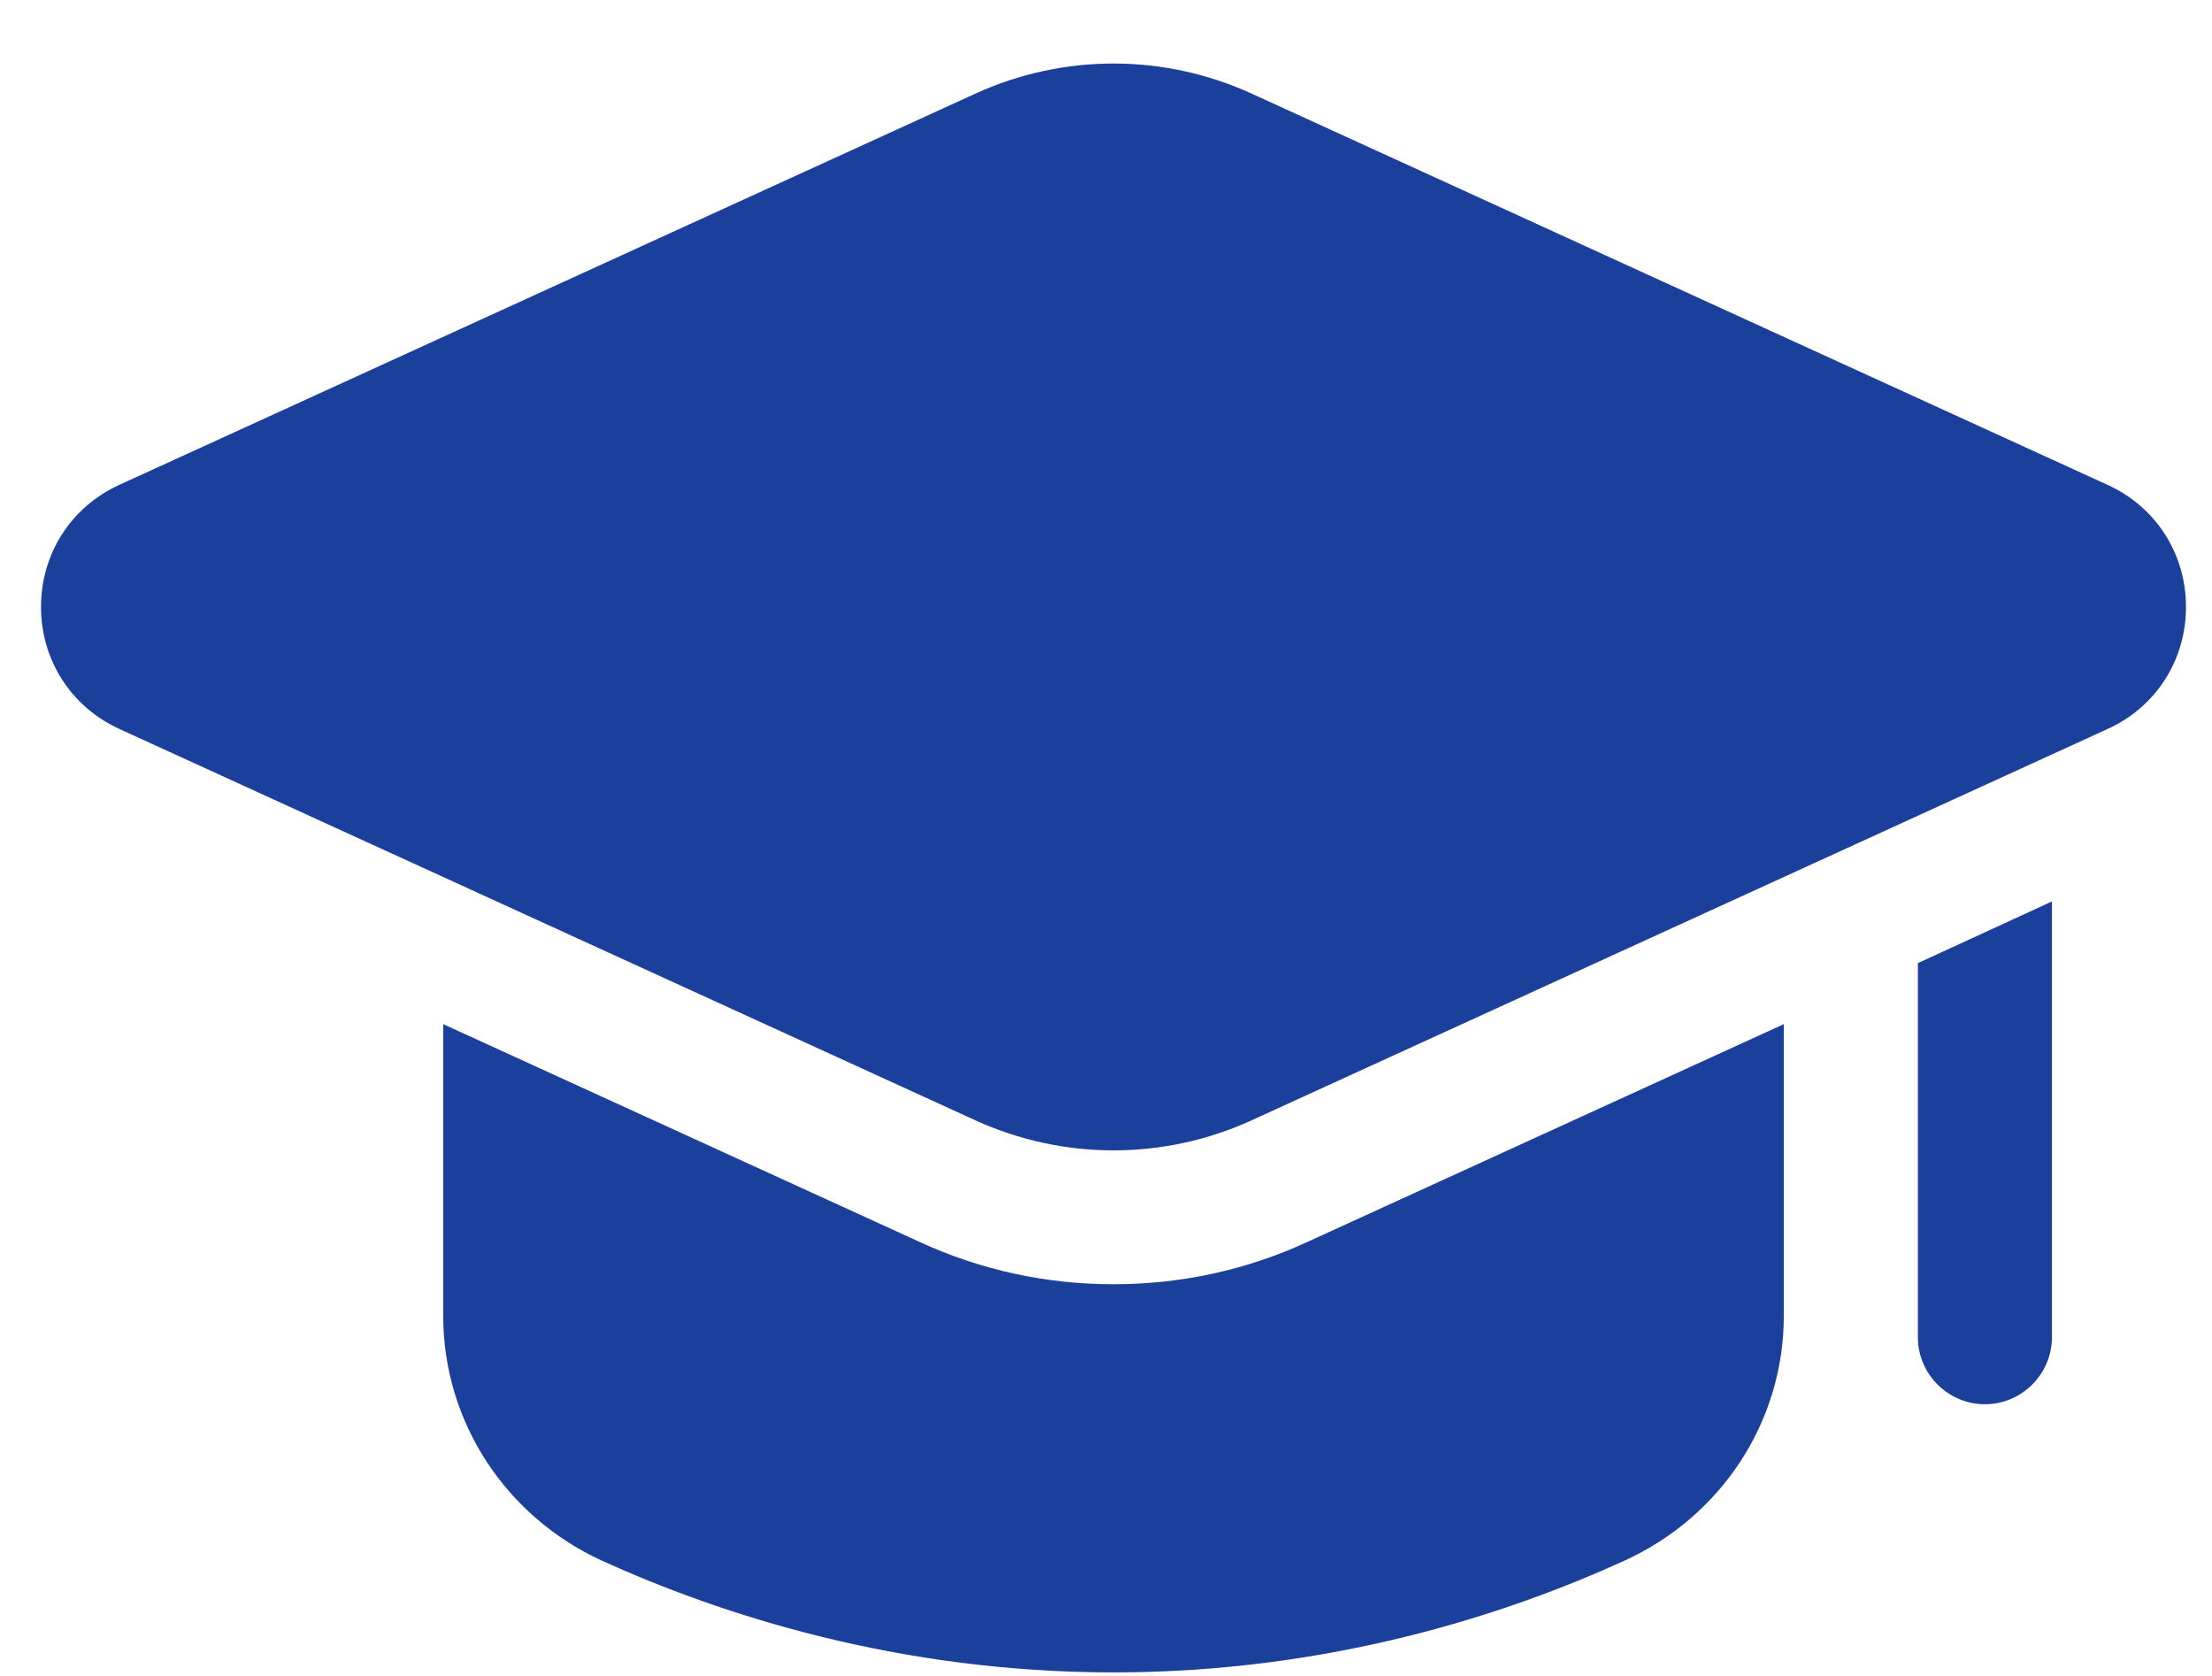
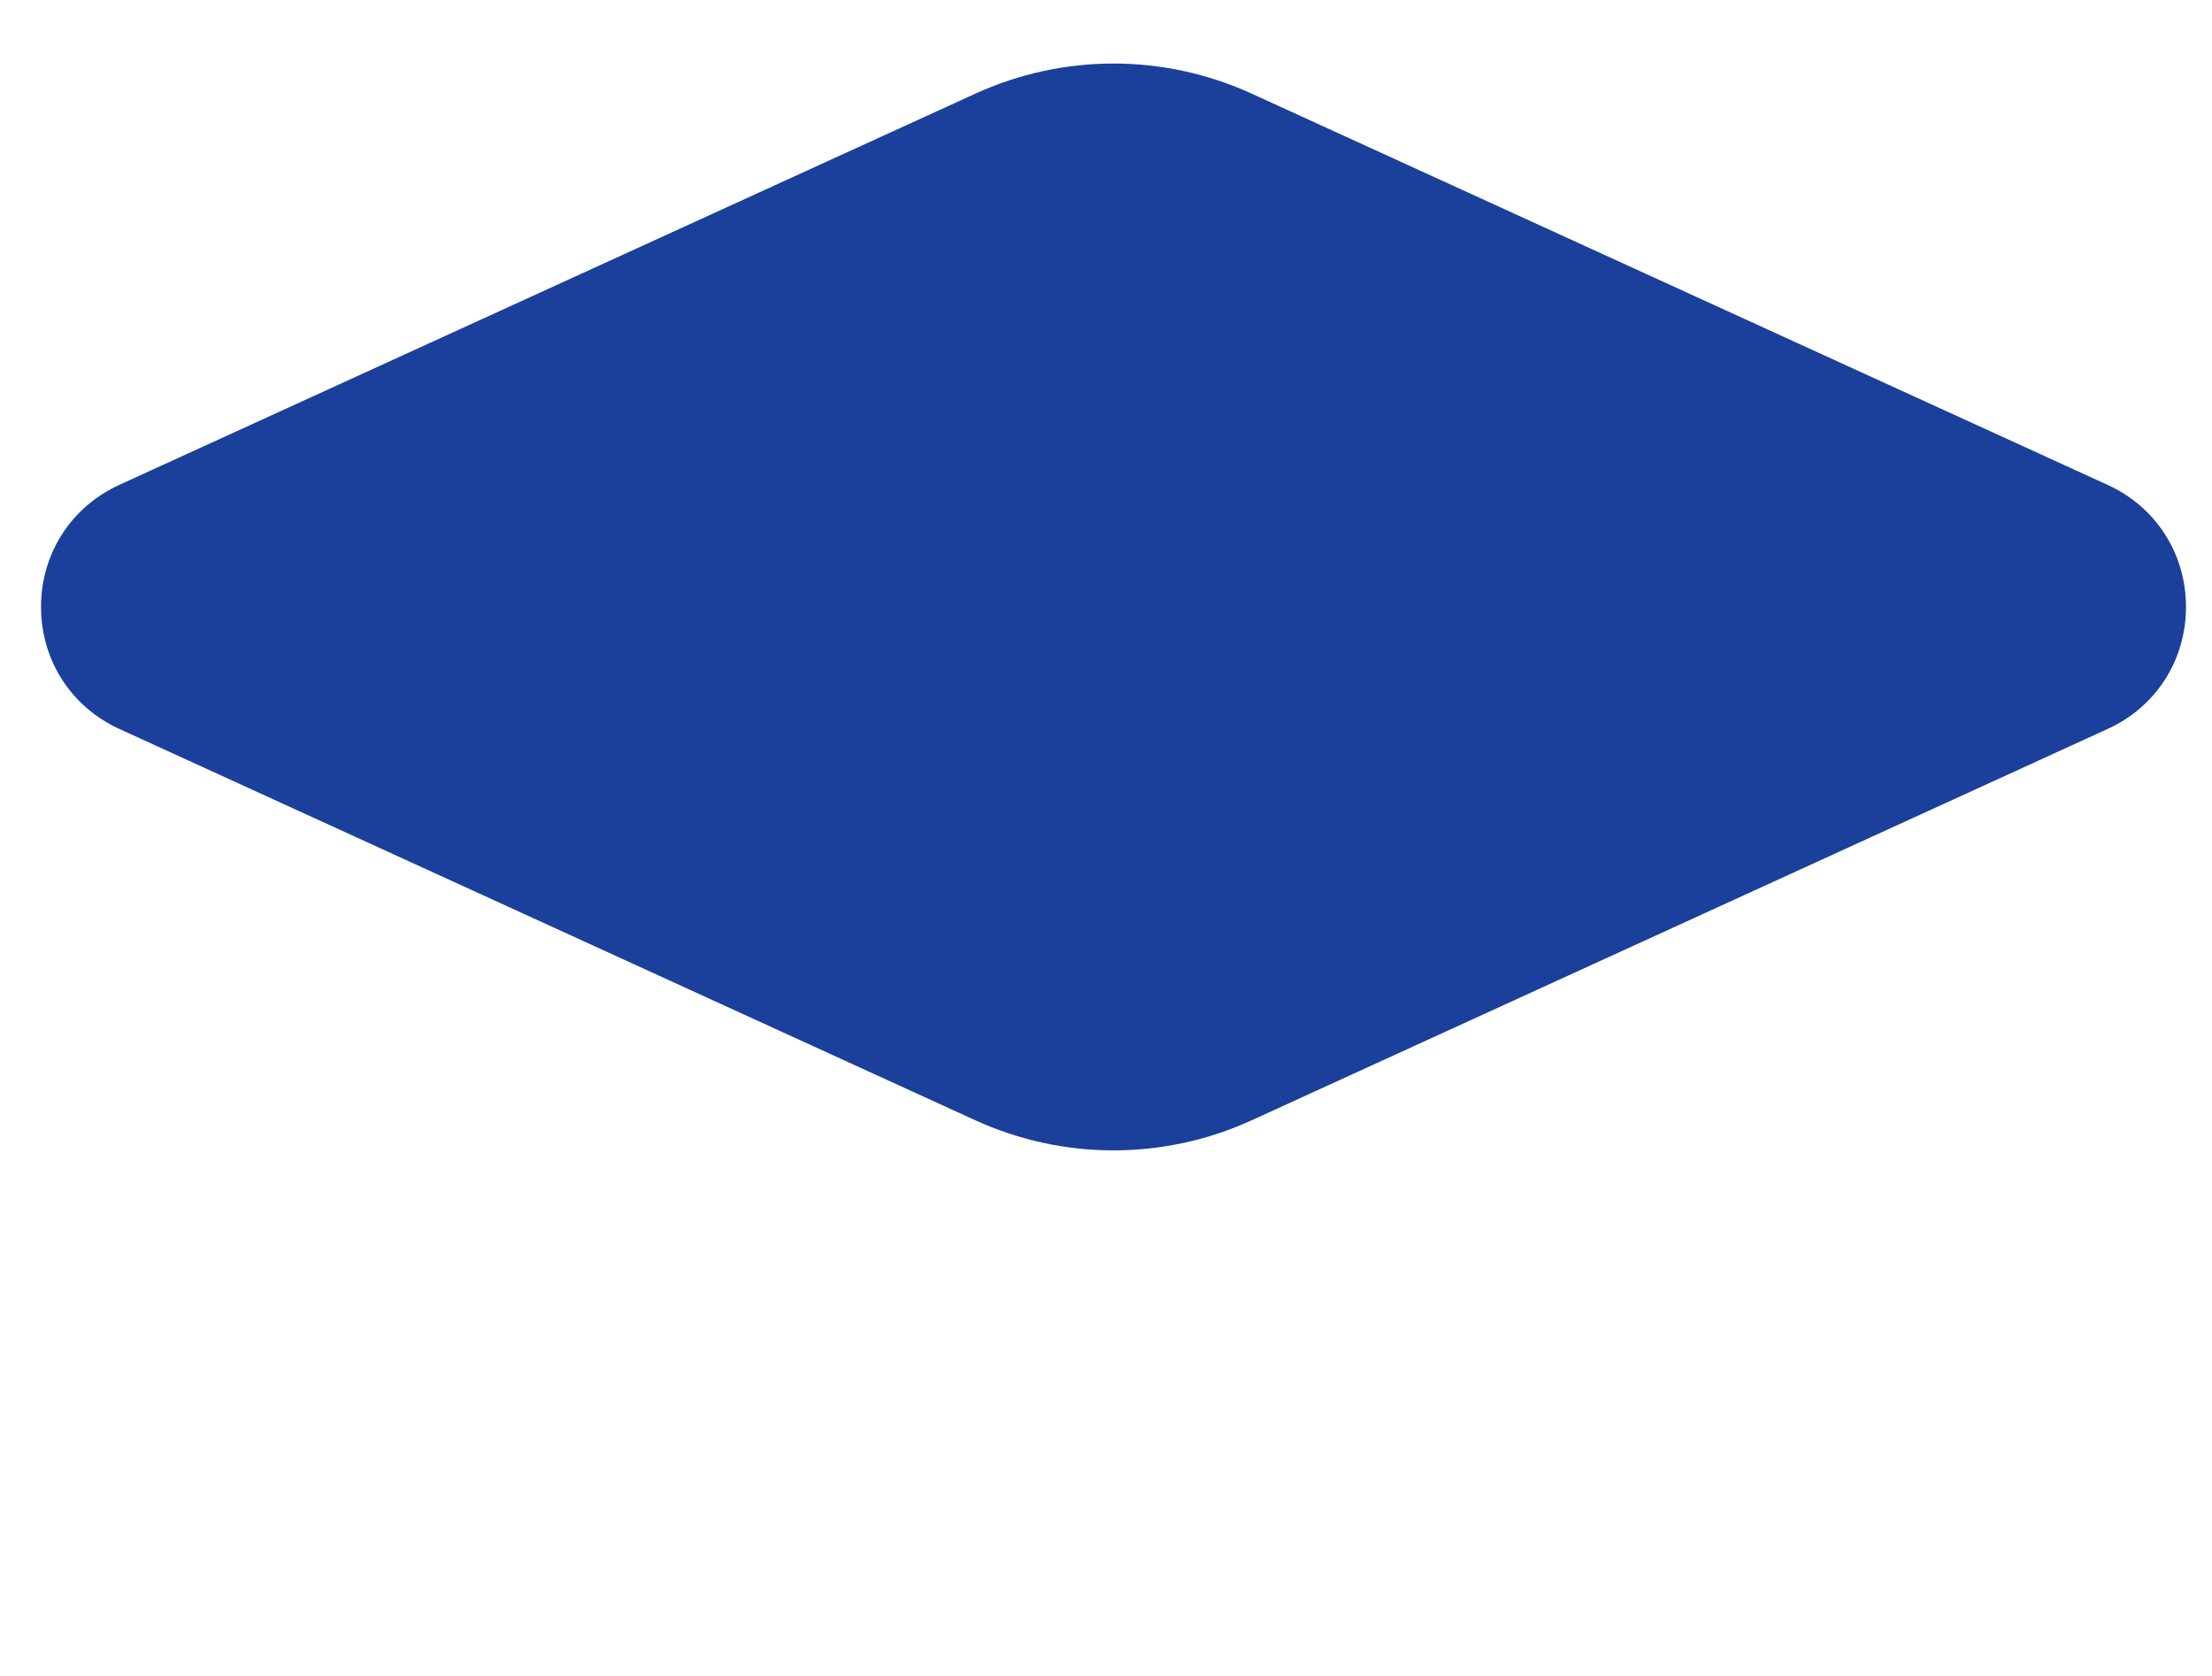
<svg xmlns="http://www.w3.org/2000/svg" width="33" height="25" viewBox="0 0 33 25" fill="none">
  <g id="fi_9232084">
-     <path id="Vector" d="M26.612 15.277V19.627C26.612 21.207 25.682 22.617 24.242 23.277C22.492 24.077 19.842 24.947 16.612 24.947C13.382 24.947 10.732 24.077 8.972 23.277C7.542 22.617 6.612 21.207 6.612 19.627V15.277L13.722 18.527C14.632 18.947 15.612 19.157 16.612 19.157C17.612 19.157 18.592 18.947 19.502 18.527L26.612 15.277Z" fill="#1B409B" />
-     <path id="Vector_2" d="M30.612 13.447V19.947C30.612 20.497 30.162 20.947 29.612 20.947C29.062 20.947 28.612 20.497 28.612 19.947V14.367L30.612 13.447Z" fill="#1B409B" />
    <path id="Vector_3" d="M14.55 16.711C15.205 17.01 15.908 17.16 16.612 17.16C17.316 17.16 18.018 17.011 18.674 16.711L31.445 10.873C32.165 10.544 32.612 9.847 32.612 9.054C32.612 8.261 32.165 7.563 31.445 7.234L18.674 1.397C17.363 0.798 15.862 0.798 14.551 1.397L1.779 7.233C1.059 7.563 0.612 8.26 0.612 9.053C0.612 9.846 1.059 10.543 1.779 10.873L14.55 16.711Z" fill="#1B409B" />
  </g>
</svg>